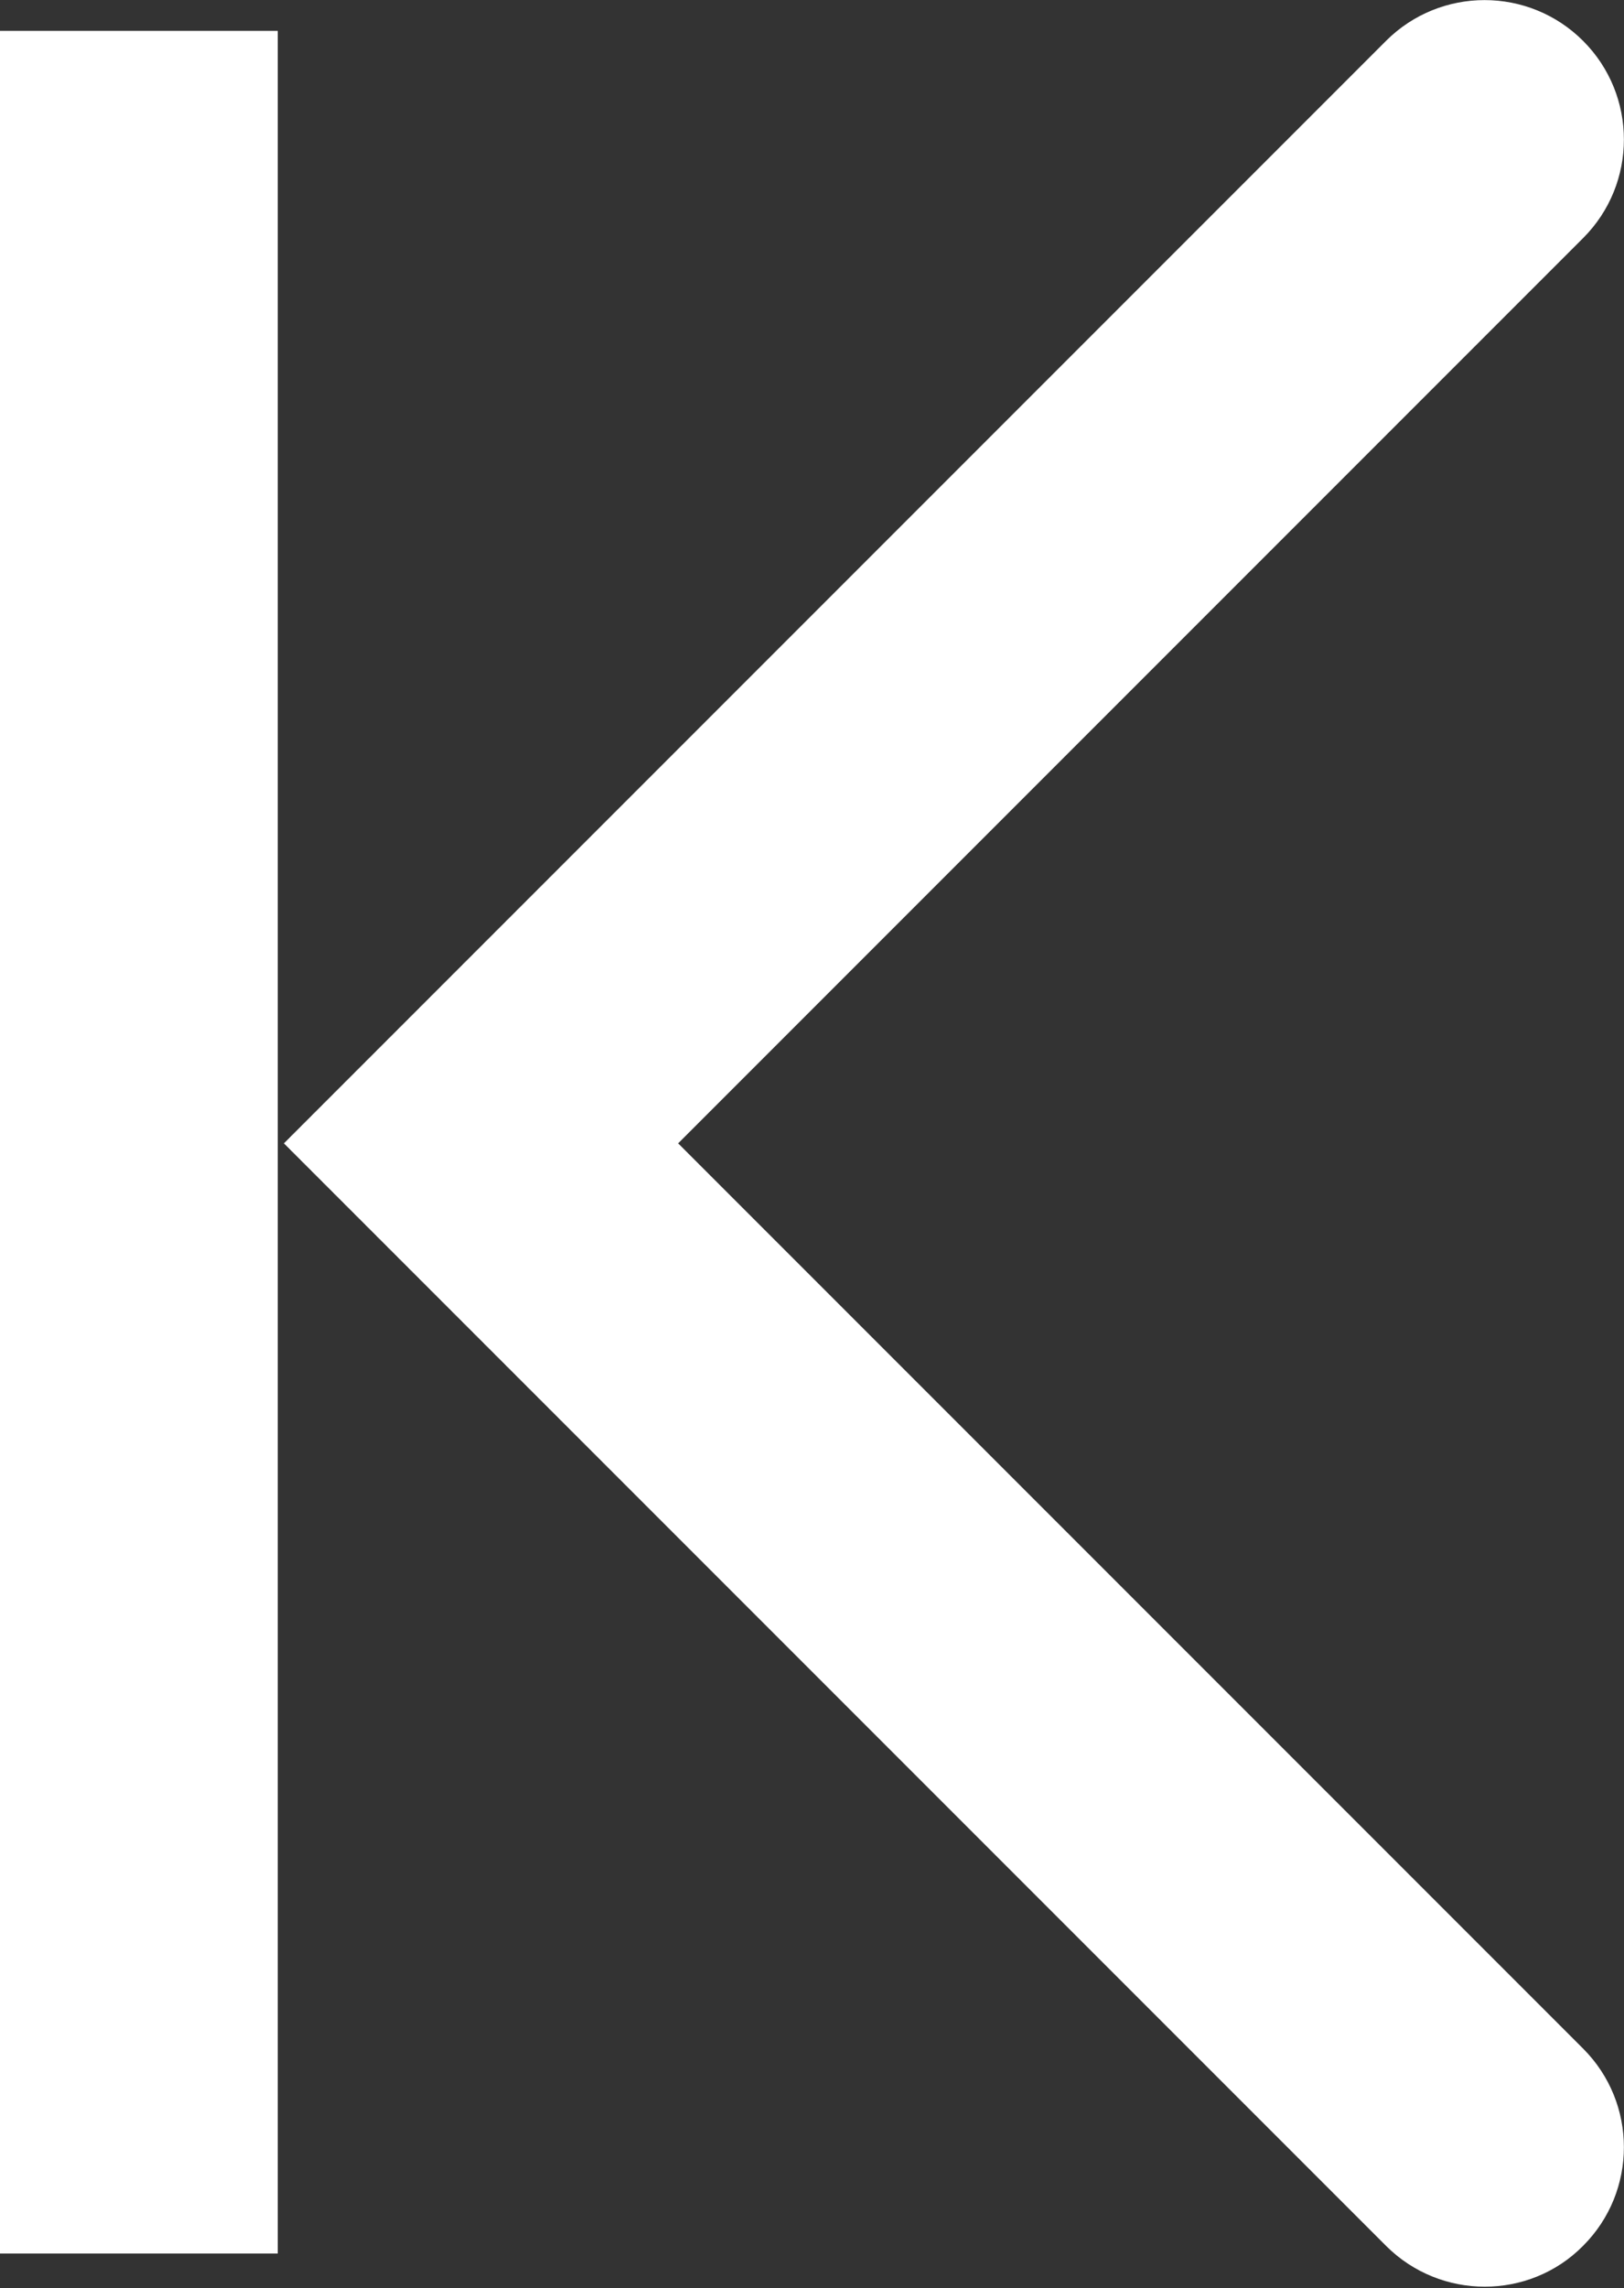
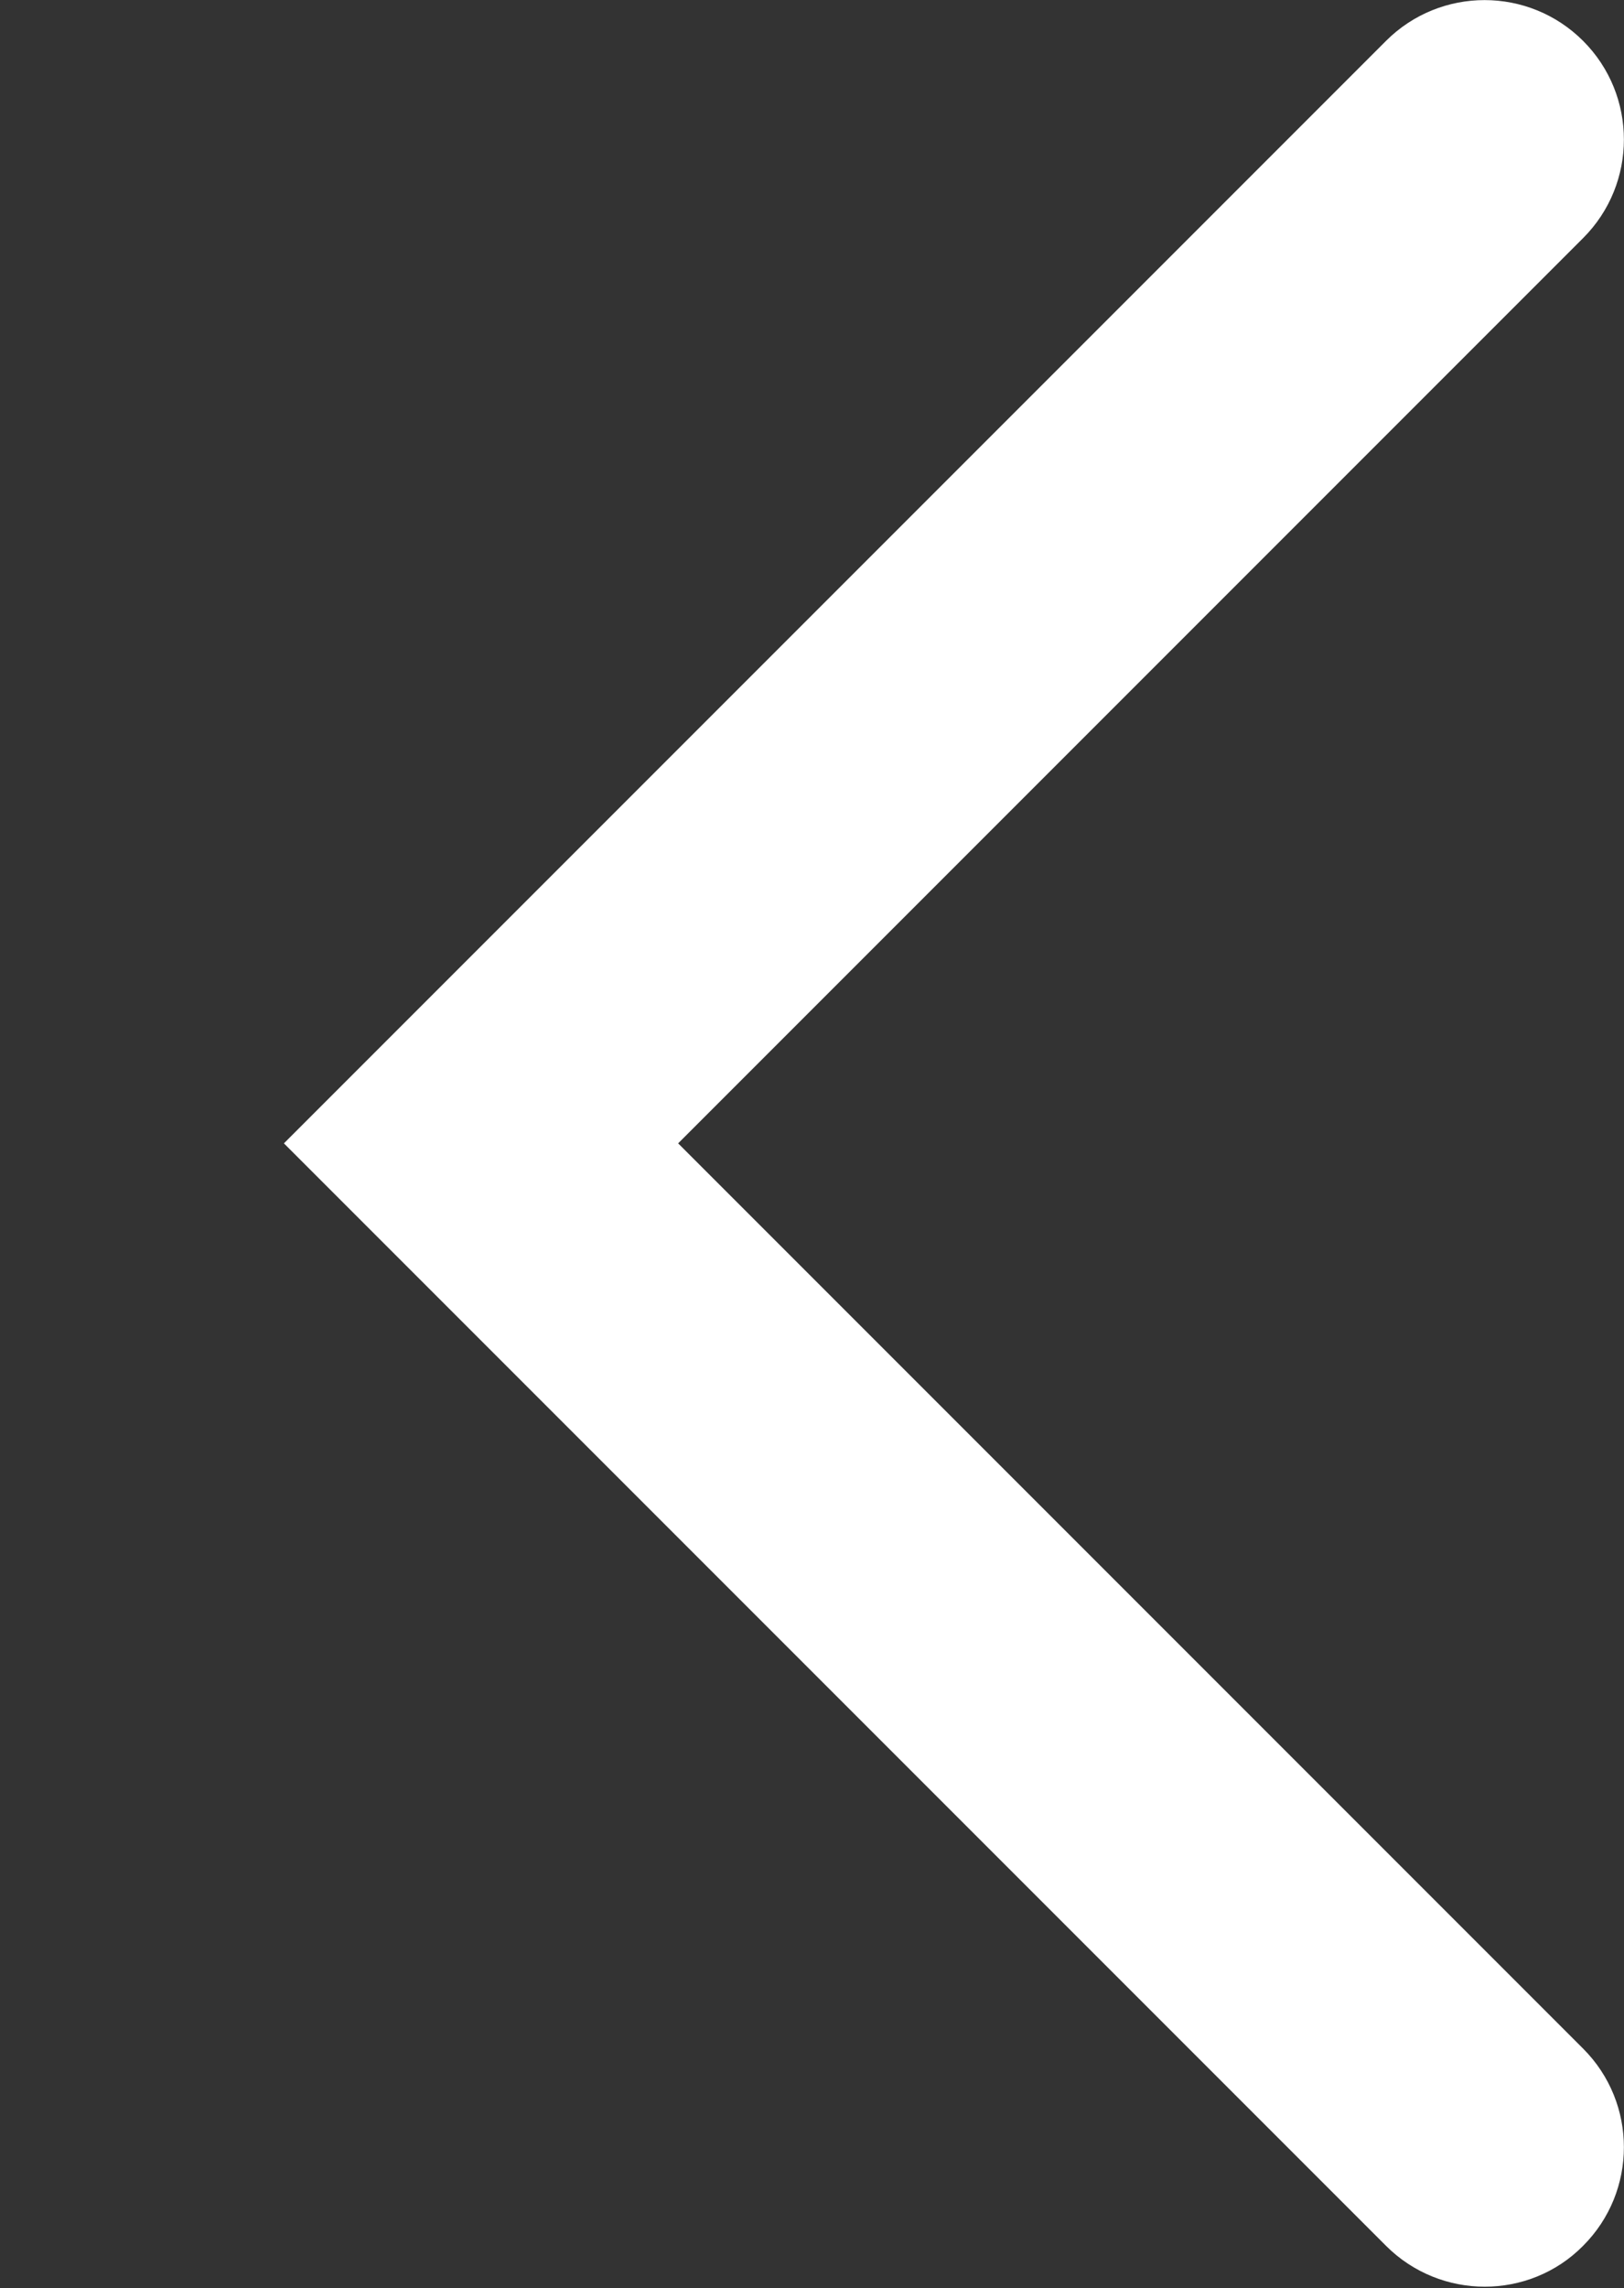
<svg xmlns="http://www.w3.org/2000/svg" xmlns:ns1="http://www.bohemiancoding.com/sketch/ns" width="421px" height="593px" viewBox="0 0 421 593" version="1.1">
  <rect x="0" y="0" width="421" height="593" fill="#333333" stroke="none" />
  <title>Slice 1</title>
  <desc>Created with Sketch.</desc>
  <defs />
  <g id="Page-1" stroke="none" stroke-width="1" fill="none" fill-rule="evenodd" ns1:type="MSPage">
    <g id="arrow2" ns1:type="MSLayerGroup" fill="#FFFFFF">
      <path d="M384.9,592.6 C375.7,592.6 366.4,589.1 359.3,582 L73.6,296.3 L359.3,10.6 C373.4,-3.5 396.3,-3.5 410.4,10.6 C424.5,24.7 424.5,47.6 410.4,61.7 L175.8,296.3 L410.4,530.9 C424.5,545 424.5,567.9 410.4,582 C403.4,589.1 394.1,592.6 384.9,592.6 L384.9,592.6 Z" id="XMLID_3_" ns1:type="MSShapeGroup" />
-       <rect id="XMLID_1_" ns1:type="MSShapeGroup" x="0" y="8" width="72" height="576" />
    </g>
  </g>
</svg>